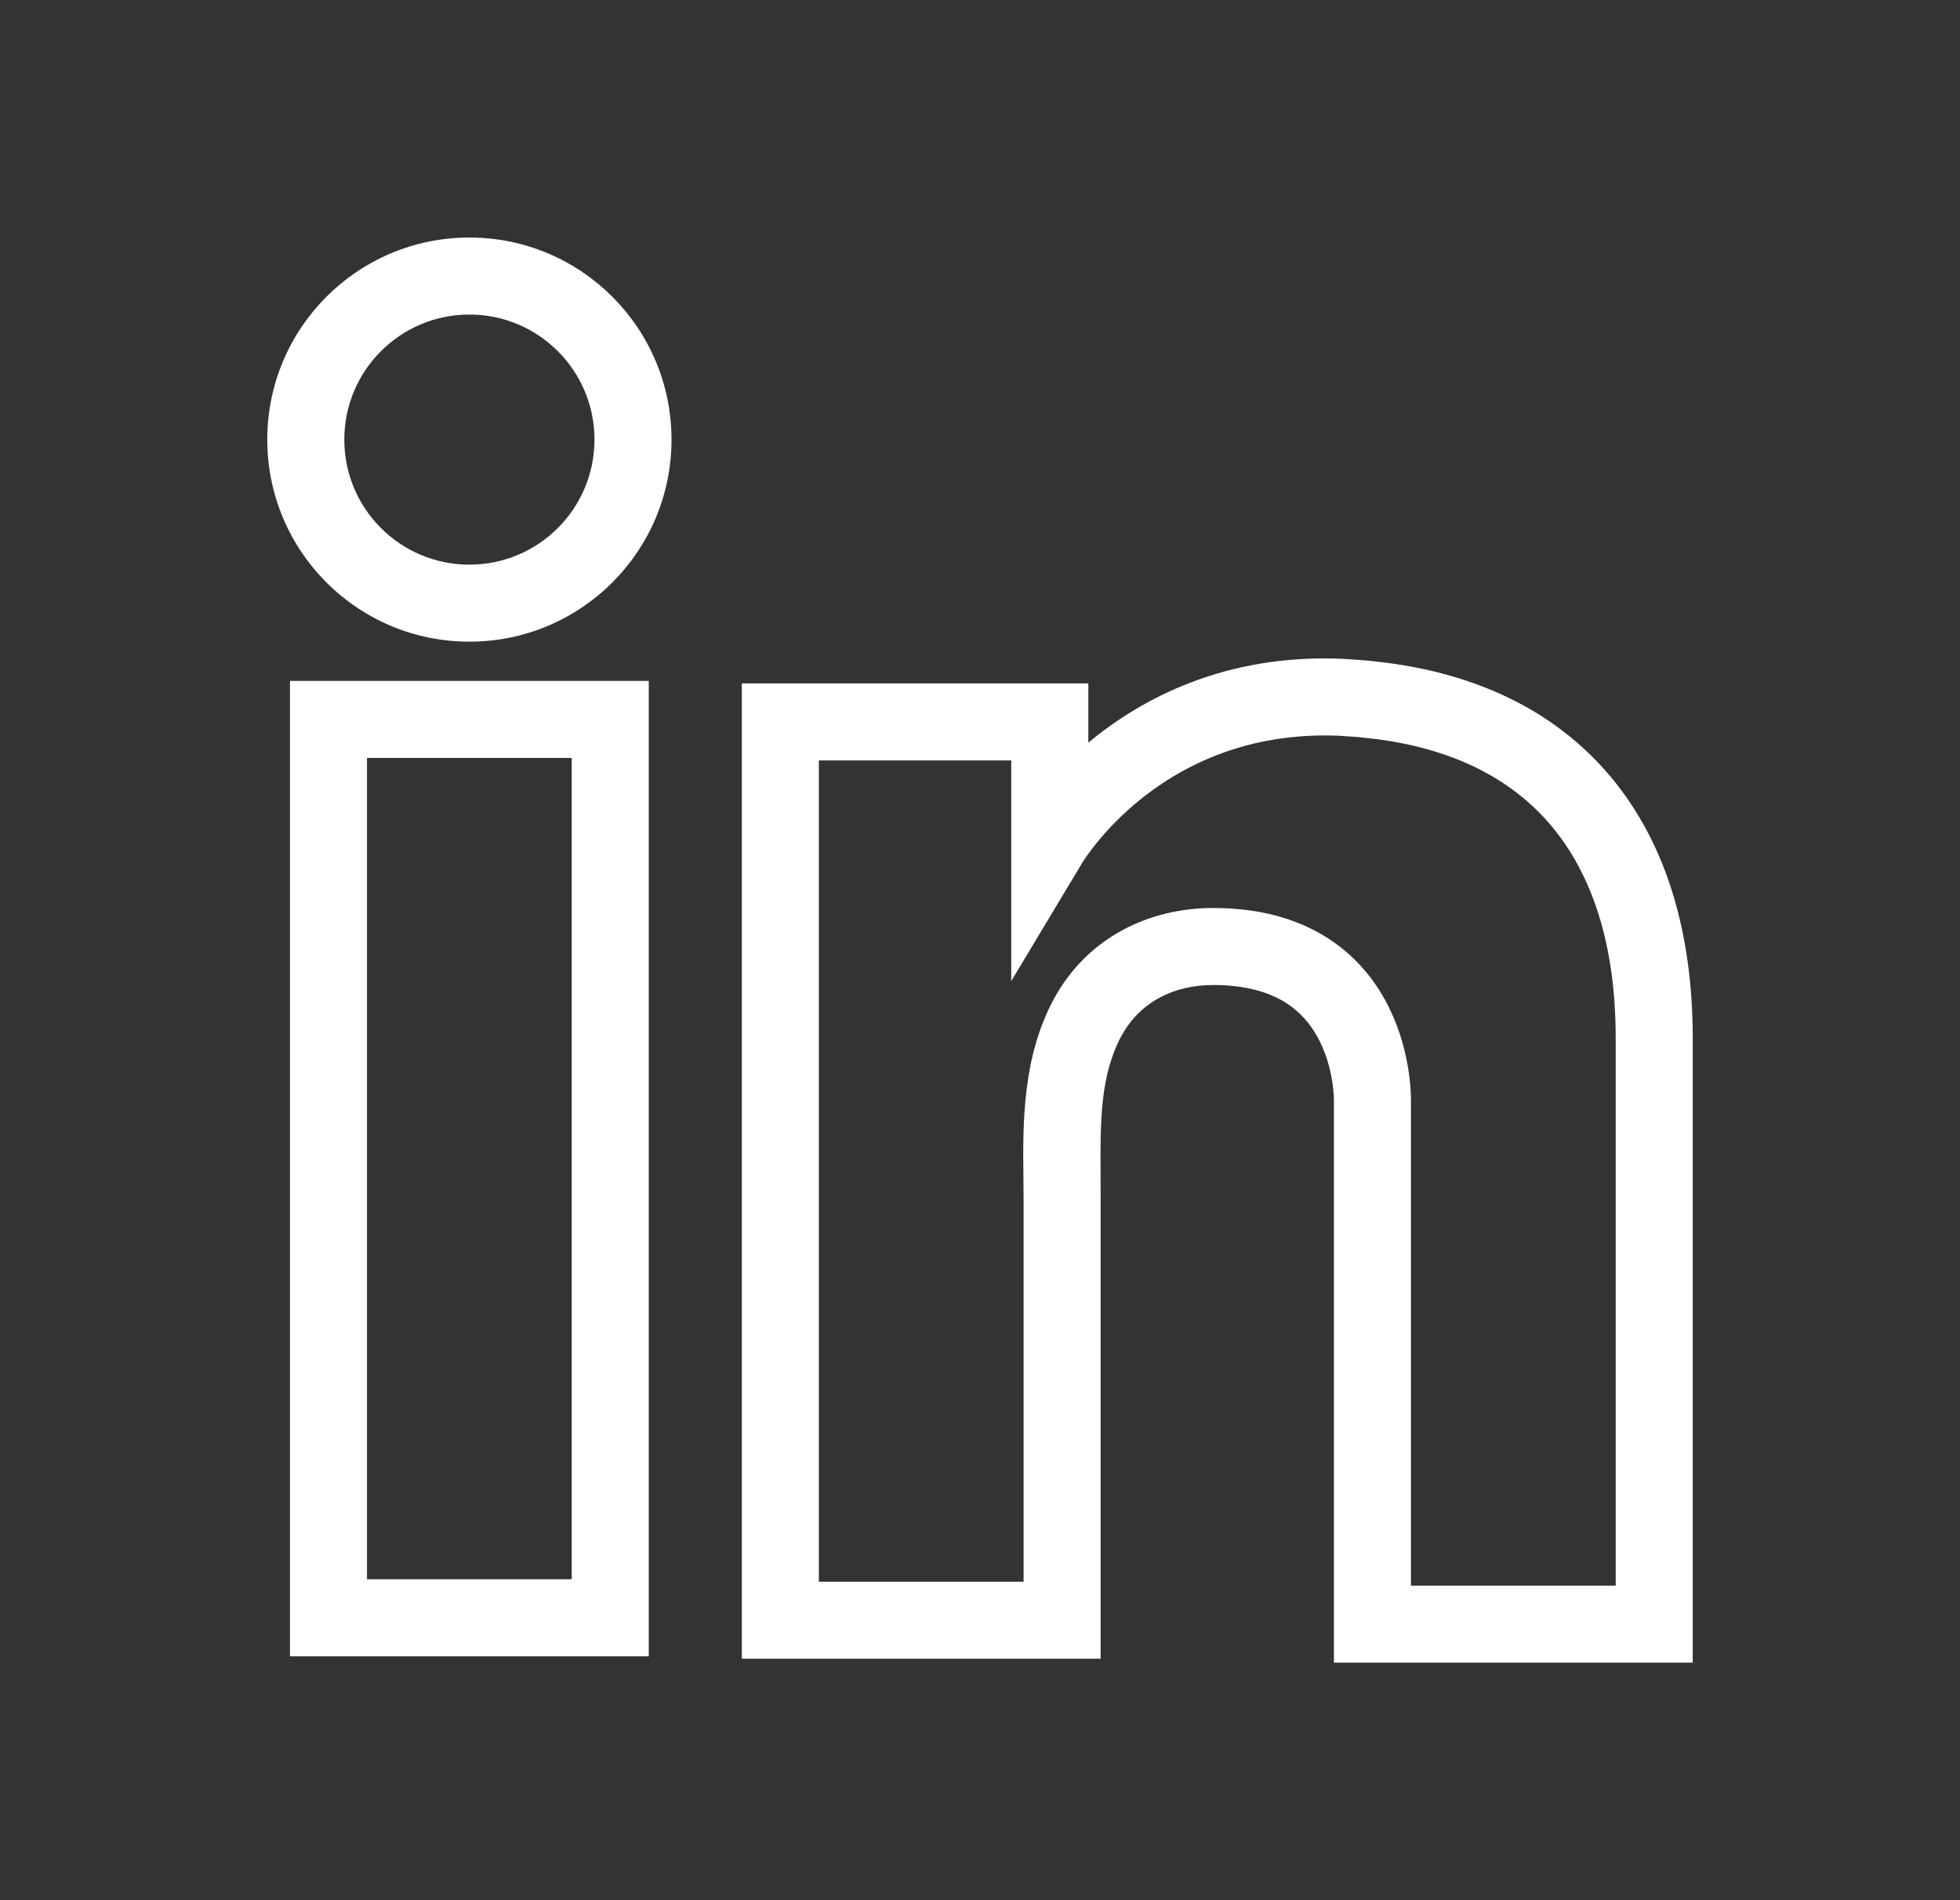
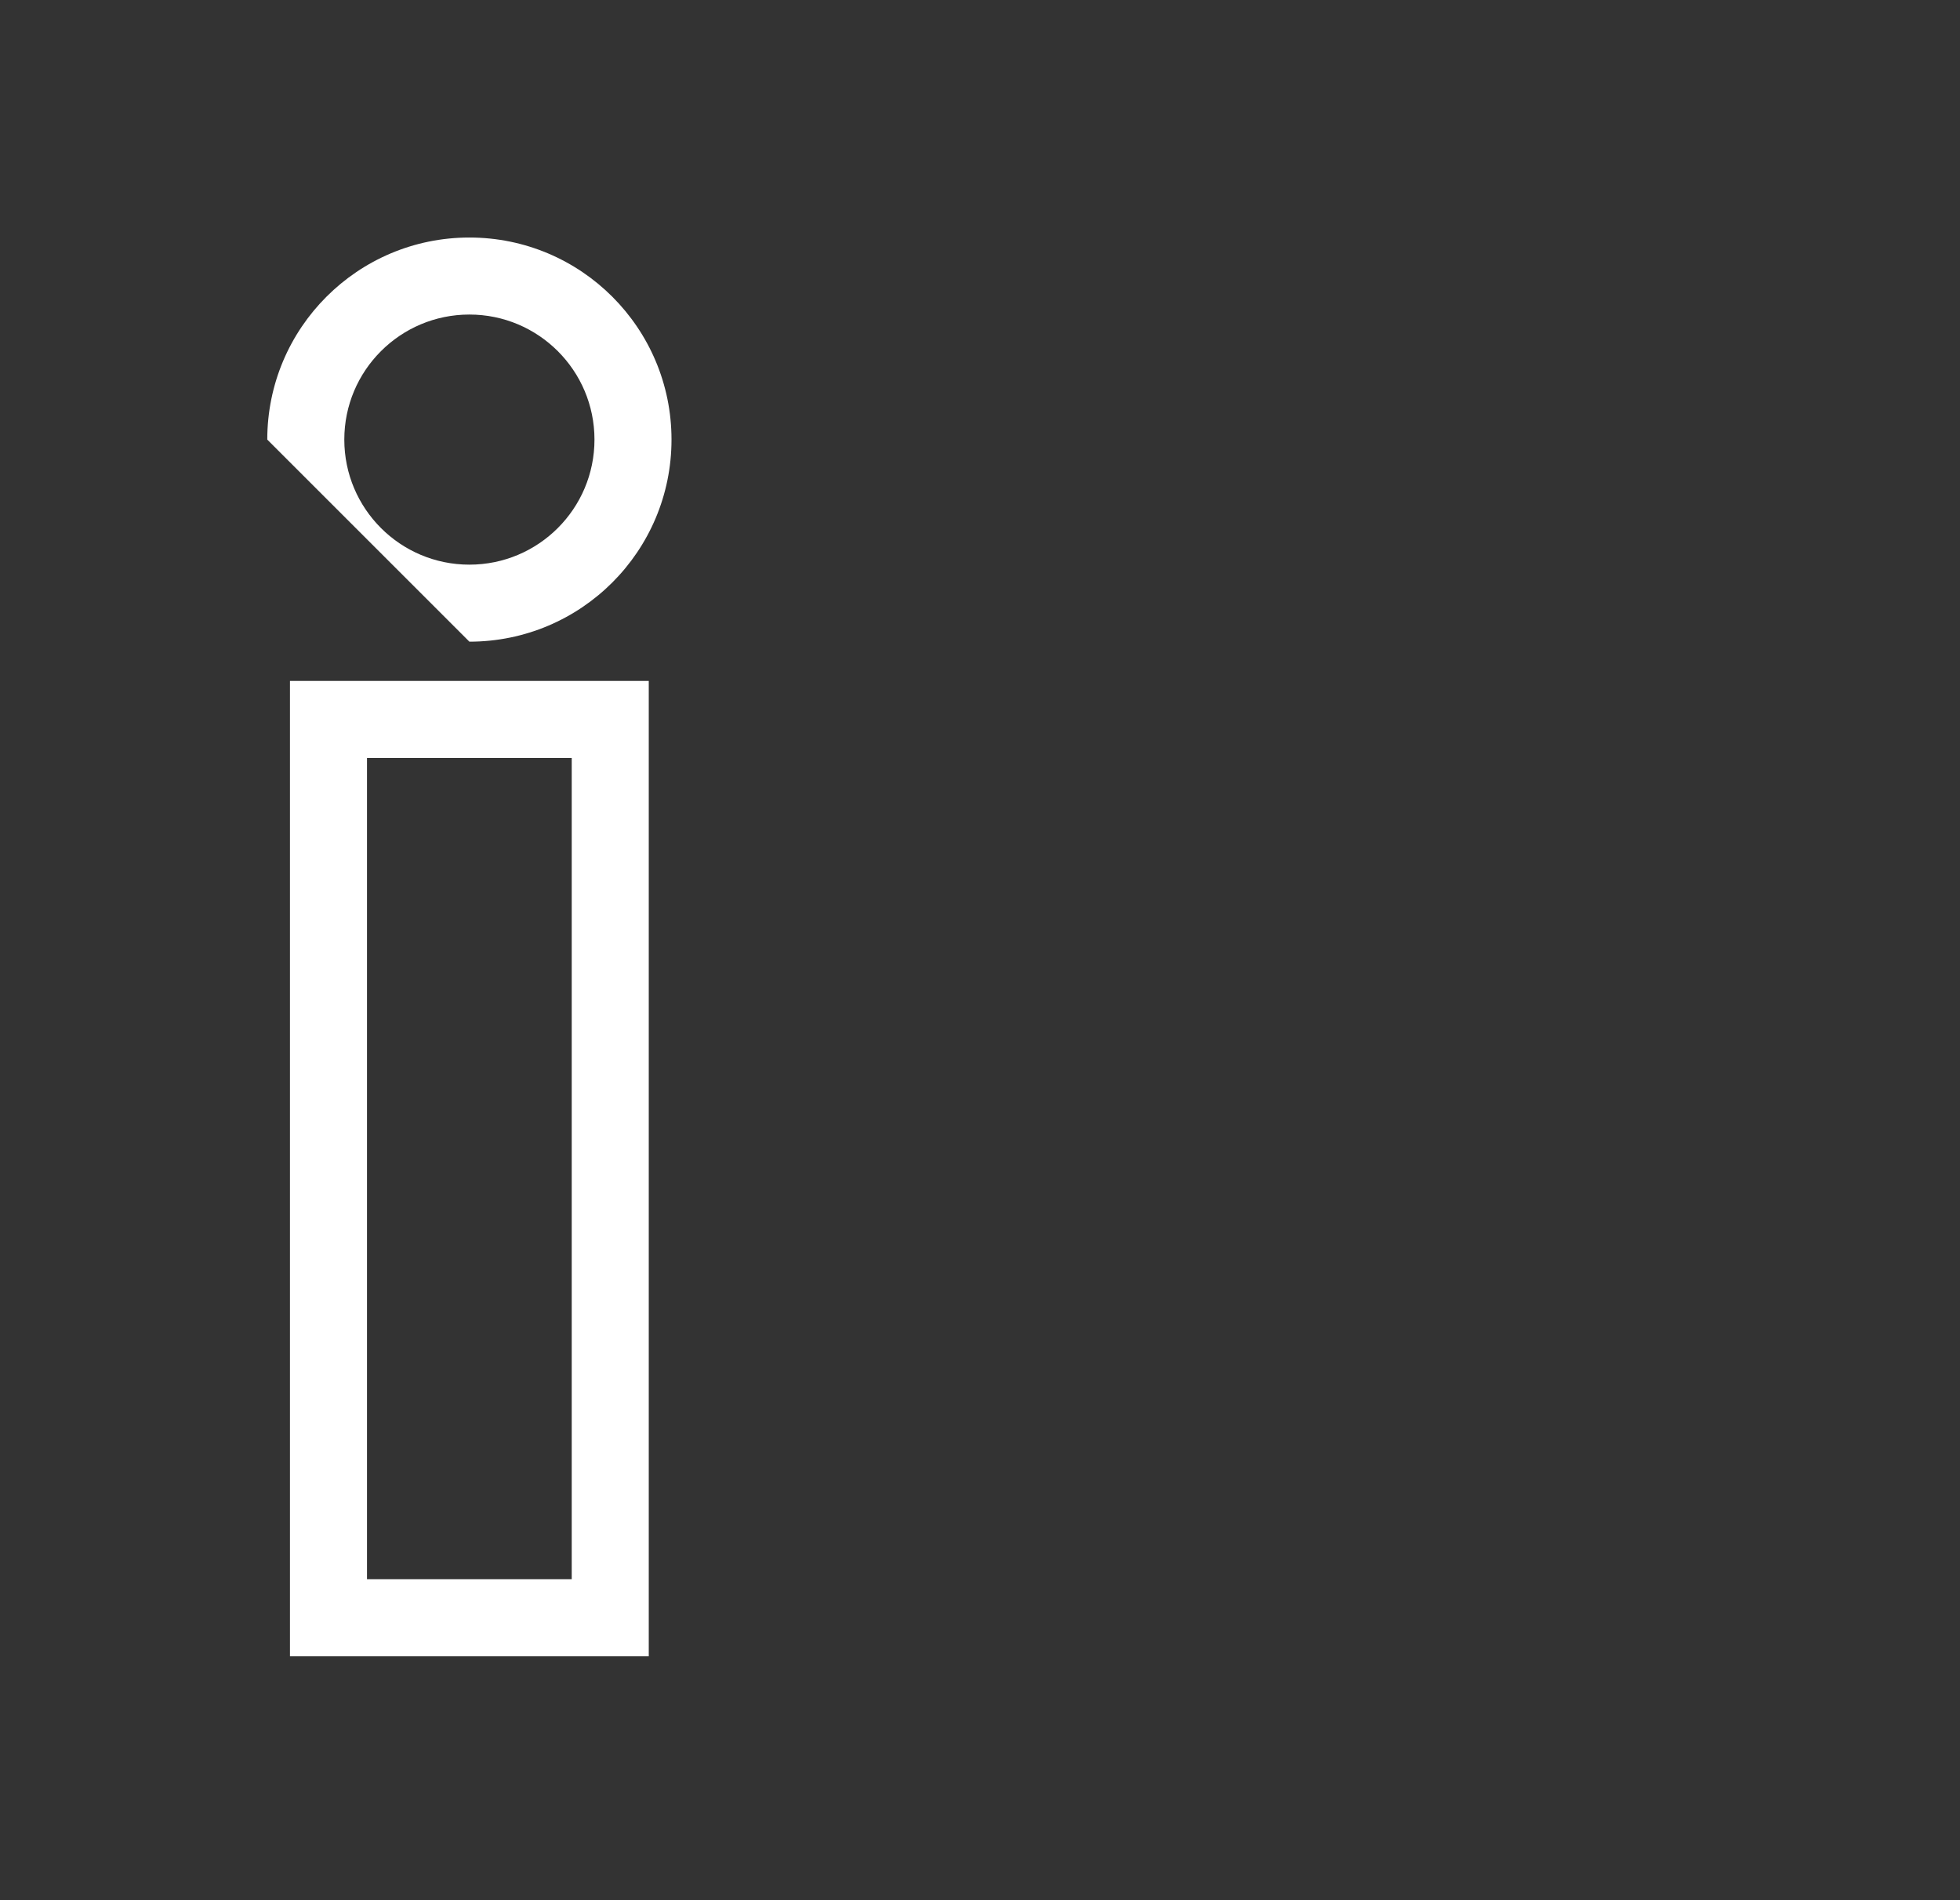
<svg xmlns="http://www.w3.org/2000/svg" width="33" height="32" viewBox="0 0 33 32" fill="none">
  <rect x="0" y="0" width="33" height="32" fill="#333333" stroke="none" />
  <path fill-rule="evenodd" clip-rule="evenodd" d="M4.882 11.467H10.923V27.893H4.882V11.467ZM6.179 12.764V26.595H9.626V12.764H6.179Z" fill="white" />
-   <path fill-rule="evenodd" clip-rule="evenodd" d="M18.324 12.506C19.212 11.769 20.615 11.013 22.588 11.094L22.593 11.094L22.609 11.095C22.787 11.106 22.988 11.118 23.183 11.142C24.825 11.321 26.176 11.96 27.111 13.072C28.043 14.181 28.5 15.685 28.5 17.481V28H22.459V18.53C22.459 18.458 22.446 17.942 22.184 17.466C22.058 17.238 21.88 17.026 21.619 16.869C21.36 16.713 20.985 16.588 20.43 16.588C19.745 16.588 19.195 16.883 18.888 17.433C18.52 18.108 18.525 18.88 18.53 19.824C18.531 19.94 18.531 20.059 18.531 20.181V27.934H12.49V11.509H18.324V12.506ZM18.397 14.28C18.334 14.362 18.29 14.425 18.263 14.465C18.249 14.485 18.24 14.5 18.235 14.508L18.23 14.516C18.23 14.516 18.23 14.516 18.23 14.516L18.23 14.516L17.026 16.522V12.806H13.787V26.637H17.234V20.181C17.234 20.072 17.233 19.958 17.231 19.84C17.221 18.937 17.208 17.802 17.751 16.809L17.753 16.805C18.321 15.783 19.344 15.291 20.43 15.291C21.186 15.291 21.801 15.463 22.29 15.758C22.778 16.053 23.105 16.448 23.32 16.84C23.741 17.604 23.756 18.384 23.756 18.53V26.703H27.203V17.481C27.203 15.899 26.802 14.72 26.119 13.907C25.44 13.1 24.421 12.581 23.038 12.431L23.032 12.43L23.027 12.43C22.879 12.411 22.716 12.401 22.529 12.39C20.18 12.296 18.863 13.678 18.397 14.28Z" fill="white" />
-   <path fill-rule="evenodd" clip-rule="evenodd" d="M7.903 5.297C6.74 5.297 5.797 6.24 5.797 7.403C5.797 8.566 6.74 9.509 7.903 9.509C9.066 9.509 10.009 8.566 10.009 7.403C10.009 6.24 9.066 5.297 7.903 5.297ZM4.5 7.403C4.5 5.524 6.023 4 7.903 4C9.783 4 11.306 5.524 11.306 7.403C11.306 9.283 9.783 10.806 7.903 10.806C6.023 10.806 4.5 9.283 4.5 7.403Z" fill="white" />
+   <path fill-rule="evenodd" clip-rule="evenodd" d="M7.903 5.297C6.74 5.297 5.797 6.24 5.797 7.403C5.797 8.566 6.74 9.509 7.903 9.509C9.066 9.509 10.009 8.566 10.009 7.403C10.009 6.24 9.066 5.297 7.903 5.297ZM4.5 7.403C4.5 5.524 6.023 4 7.903 4C9.783 4 11.306 5.524 11.306 7.403C11.306 9.283 9.783 10.806 7.903 10.806Z" fill="white" />
</svg>